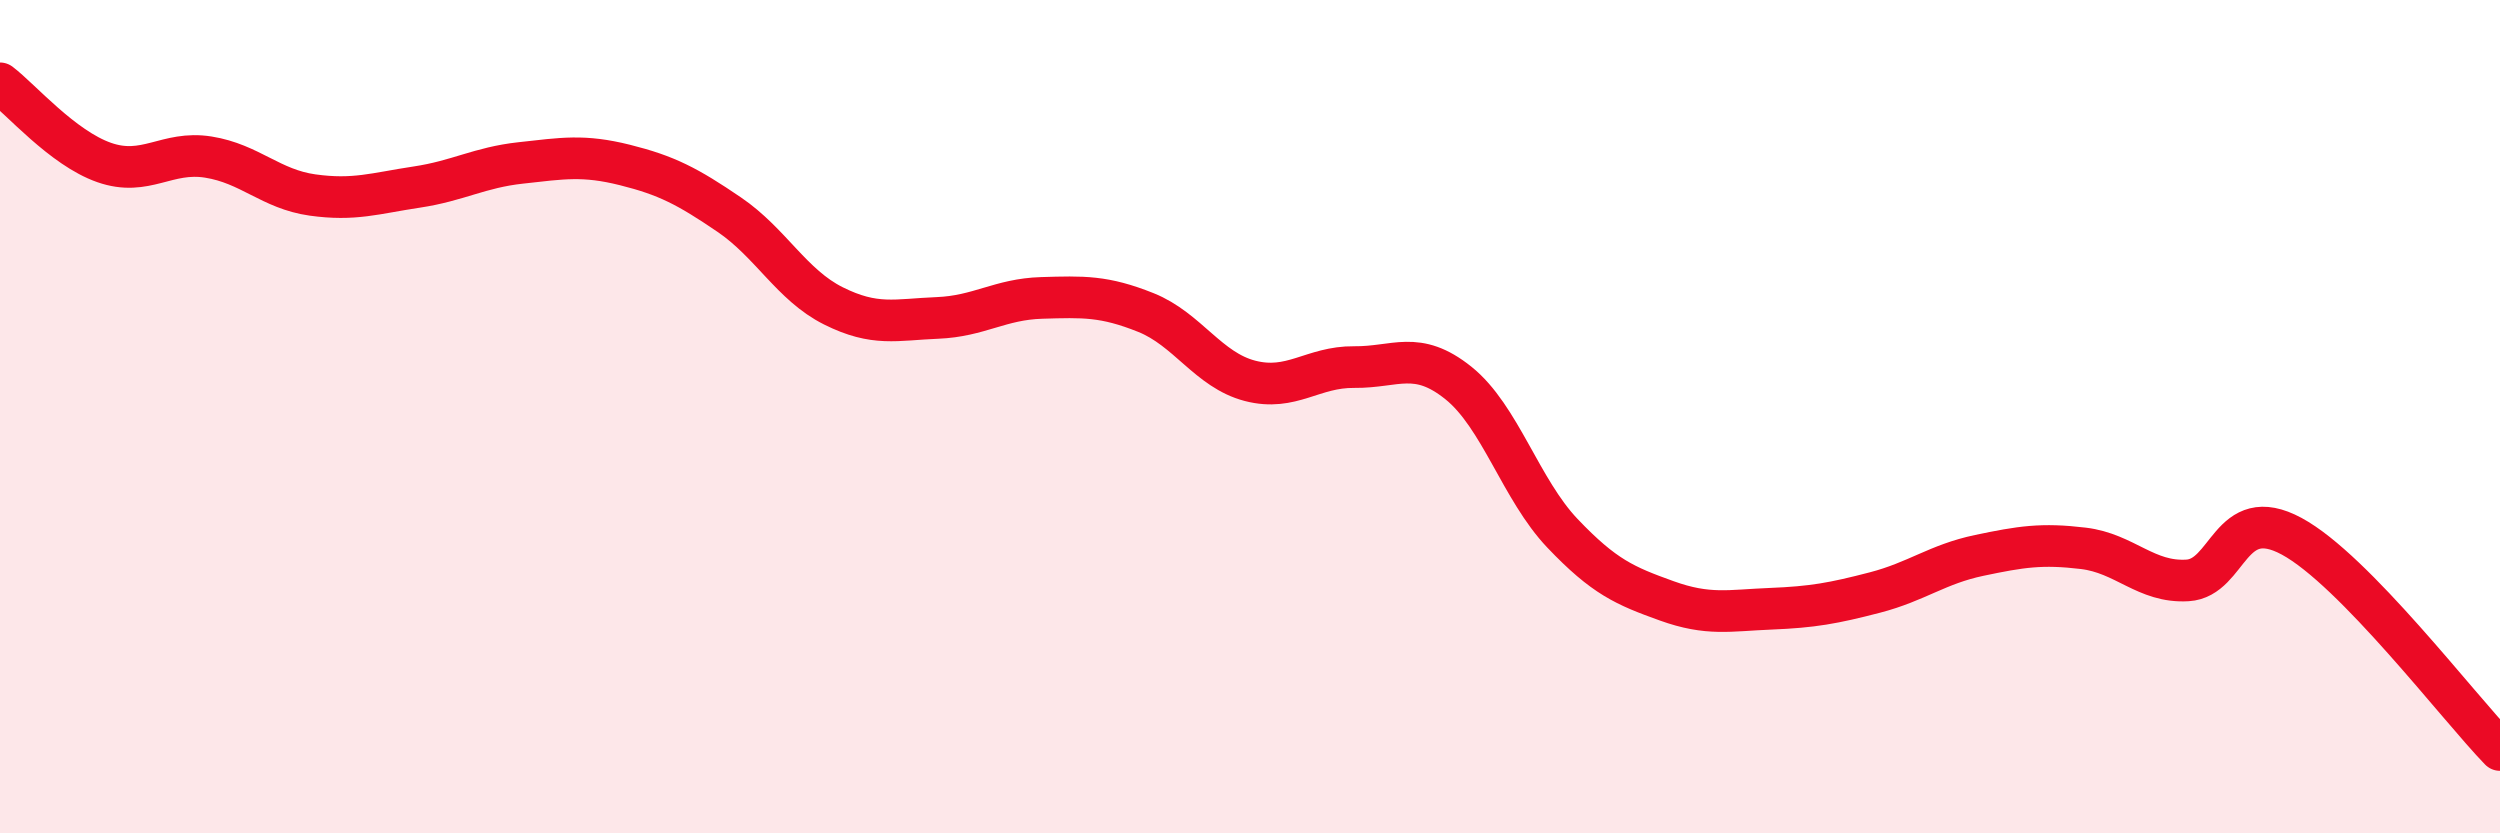
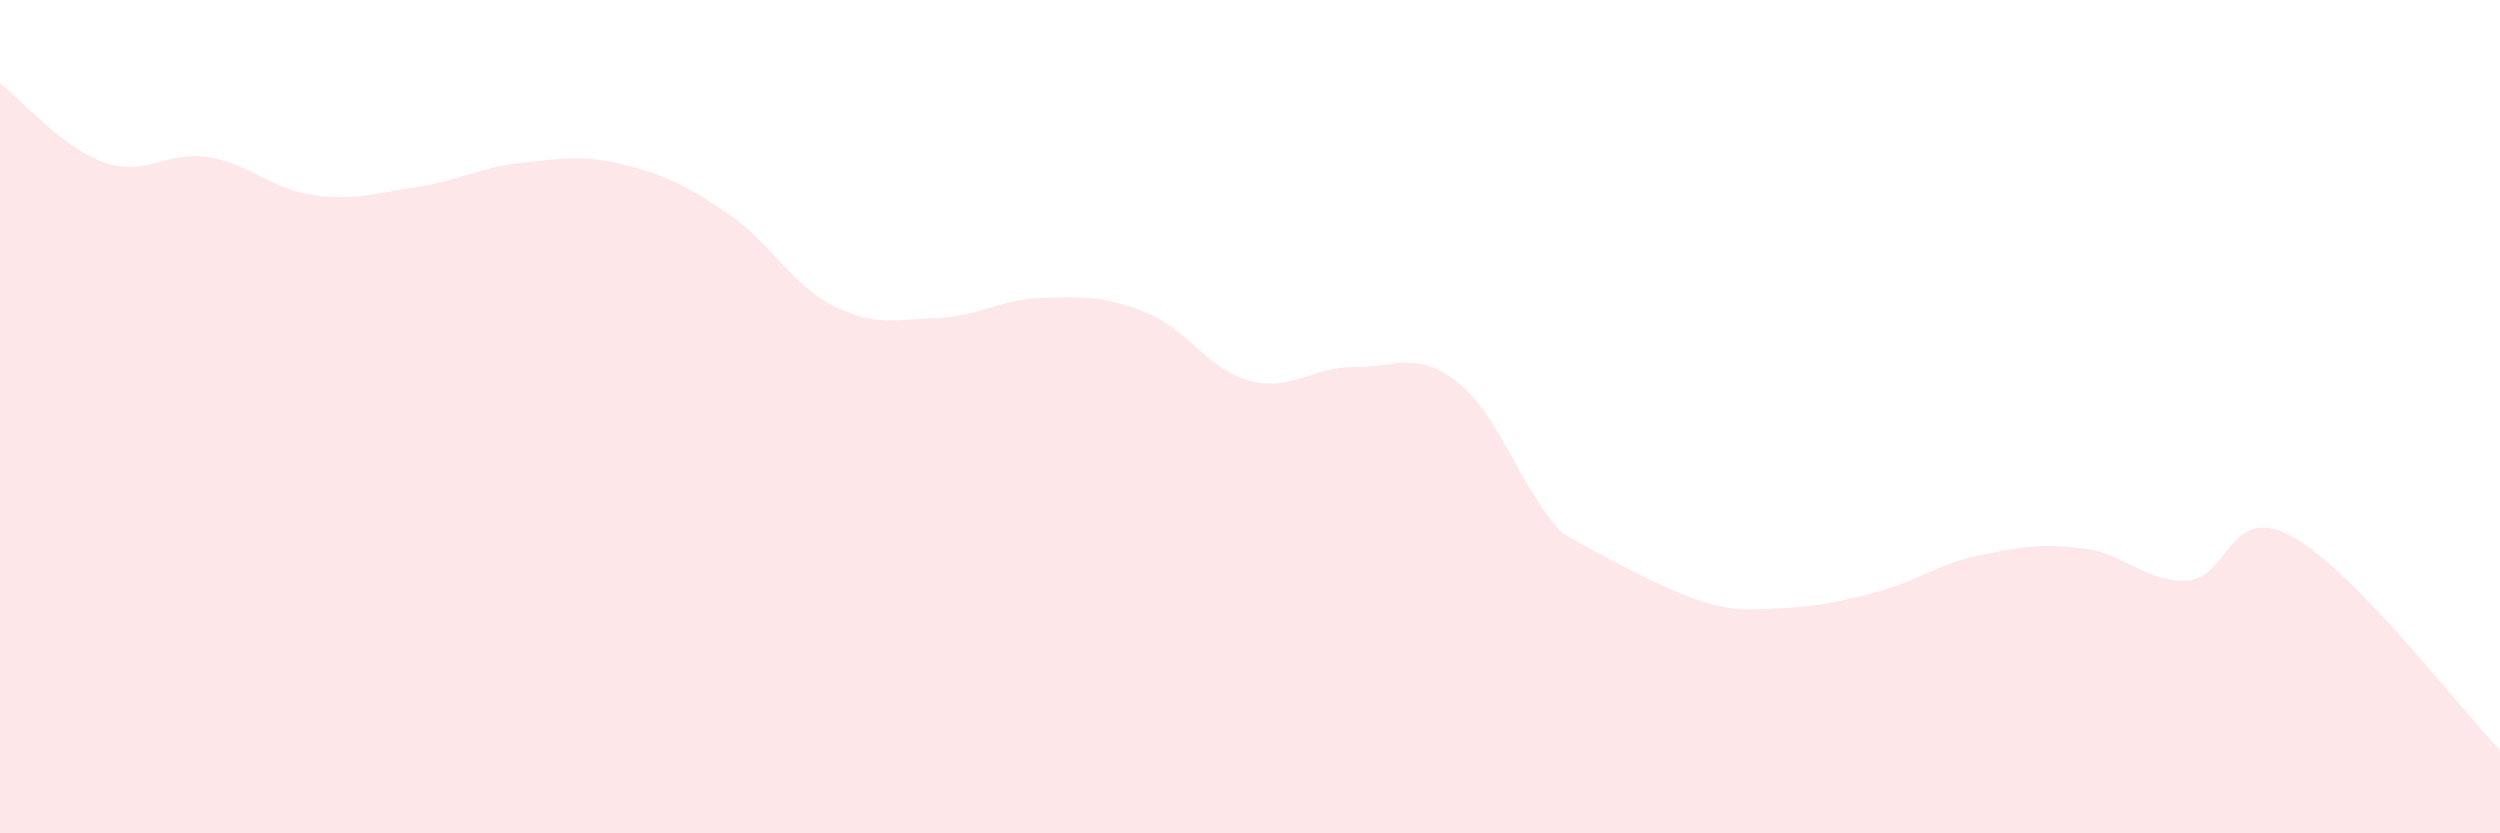
<svg xmlns="http://www.w3.org/2000/svg" width="60" height="20" viewBox="0 0 60 20">
-   <path d="M 0,2 C 0.5,2.38 1.5,3.55 2.5,3.9 C 3.5,4.25 4,3.61 5,3.77 C 6,3.93 6.5,4.54 7.5,4.68 C 8.5,4.82 9,4.64 10,4.49 C 11,4.34 11.5,4.02 12.5,3.91 C 13.5,3.8 14,3.71 15,3.96 C 16,4.21 16.5,4.47 17.5,5.15 C 18.5,5.83 19,6.84 20,7.34 C 21,7.84 21.5,7.67 22.5,7.63 C 23.5,7.59 24,7.18 25,7.15 C 26,7.12 26.5,7.1 27.5,7.5 C 28.5,7.9 29,8.88 30,9.14 C 31,9.4 31.5,8.8 32.5,8.81 C 33.5,8.82 34,8.39 35,9.19 C 36,9.99 36.5,11.75 37.5,12.8 C 38.5,13.85 39,14.06 40,14.42 C 41,14.78 41.5,14.65 42.5,14.61 C 43.5,14.57 44,14.48 45,14.22 C 46,13.96 46.5,13.54 47.5,13.33 C 48.5,13.12 49,13.04 50,13.16 C 51,13.28 51.5,13.99 52.5,13.93 C 53.5,13.87 53.5,12.06 55,12.87 C 56.5,13.68 59,16.97 60,18L60 20L0 20Z" fill="#EB0A25" opacity="0.1" stroke-linecap="round" stroke-linejoin="round" />
-   <path d="M 0,2 C 0.5,2.38 1.5,3.55 2.5,3.9 C 3.5,4.25 4,3.61 5,3.77 C 6,3.93 6.5,4.54 7.5,4.68 C 8.5,4.82 9,4.64 10,4.49 C 11,4.34 11.5,4.02 12.5,3.91 C 13.5,3.8 14,3.71 15,3.96 C 16,4.21 16.5,4.47 17.5,5.15 C 18.5,5.83 19,6.84 20,7.34 C 21,7.84 21.5,7.67 22.5,7.63 C 23.5,7.59 24,7.18 25,7.15 C 26,7.12 26.5,7.1 27.5,7.5 C 28.5,7.9 29,8.88 30,9.14 C 31,9.4 31.5,8.8 32.5,8.81 C 33.5,8.82 34,8.39 35,9.19 C 36,9.99 36.5,11.75 37.5,12.8 C 38.5,13.85 39,14.06 40,14.42 C 41,14.78 41.5,14.65 42.5,14.61 C 43.5,14.57 44,14.48 45,14.22 C 46,13.96 46.5,13.54 47.5,13.33 C 48.5,13.12 49,13.04 50,13.16 C 51,13.28 51.5,13.99 52.5,13.93 C 53.5,13.87 53.5,12.06 55,12.87 C 56.5,13.68 59,16.97 60,18" stroke="#EB0A25" stroke-width="1" fill="none" stroke-linecap="round" stroke-linejoin="round" />
+   <path d="M 0,2 C 0.5,2.38 1.5,3.55 2.5,3.9 C 3.5,4.25 4,3.61 5,3.77 C 6,3.93 6.5,4.54 7.5,4.68 C 8.5,4.82 9,4.64 10,4.49 C 11,4.34 11.5,4.02 12.5,3.91 C 13.5,3.8 14,3.71 15,3.96 C 16,4.21 16.5,4.47 17.5,5.15 C 18.5,5.83 19,6.84 20,7.34 C 21,7.84 21.5,7.67 22.5,7.63 C 23.5,7.59 24,7.18 25,7.15 C 26,7.12 26.5,7.1 27.5,7.5 C 28.5,7.9 29,8.88 30,9.14 C 31,9.4 31.5,8.8 32.5,8.81 C 33.5,8.82 34,8.39 35,9.19 C 36,9.99 36.5,11.75 37.5,12.8 C 41,14.78 41.5,14.65 42.5,14.61 C 43.5,14.57 44,14.48 45,14.22 C 46,13.96 46.5,13.54 47.5,13.33 C 48.5,13.12 49,13.04 50,13.16 C 51,13.28 51.5,13.99 52.5,13.93 C 53.5,13.87 53.5,12.06 55,12.87 C 56.5,13.68 59,16.97 60,18L60 20L0 20Z" fill="#EB0A25" opacity="0.1" stroke-linecap="round" stroke-linejoin="round" />
</svg>